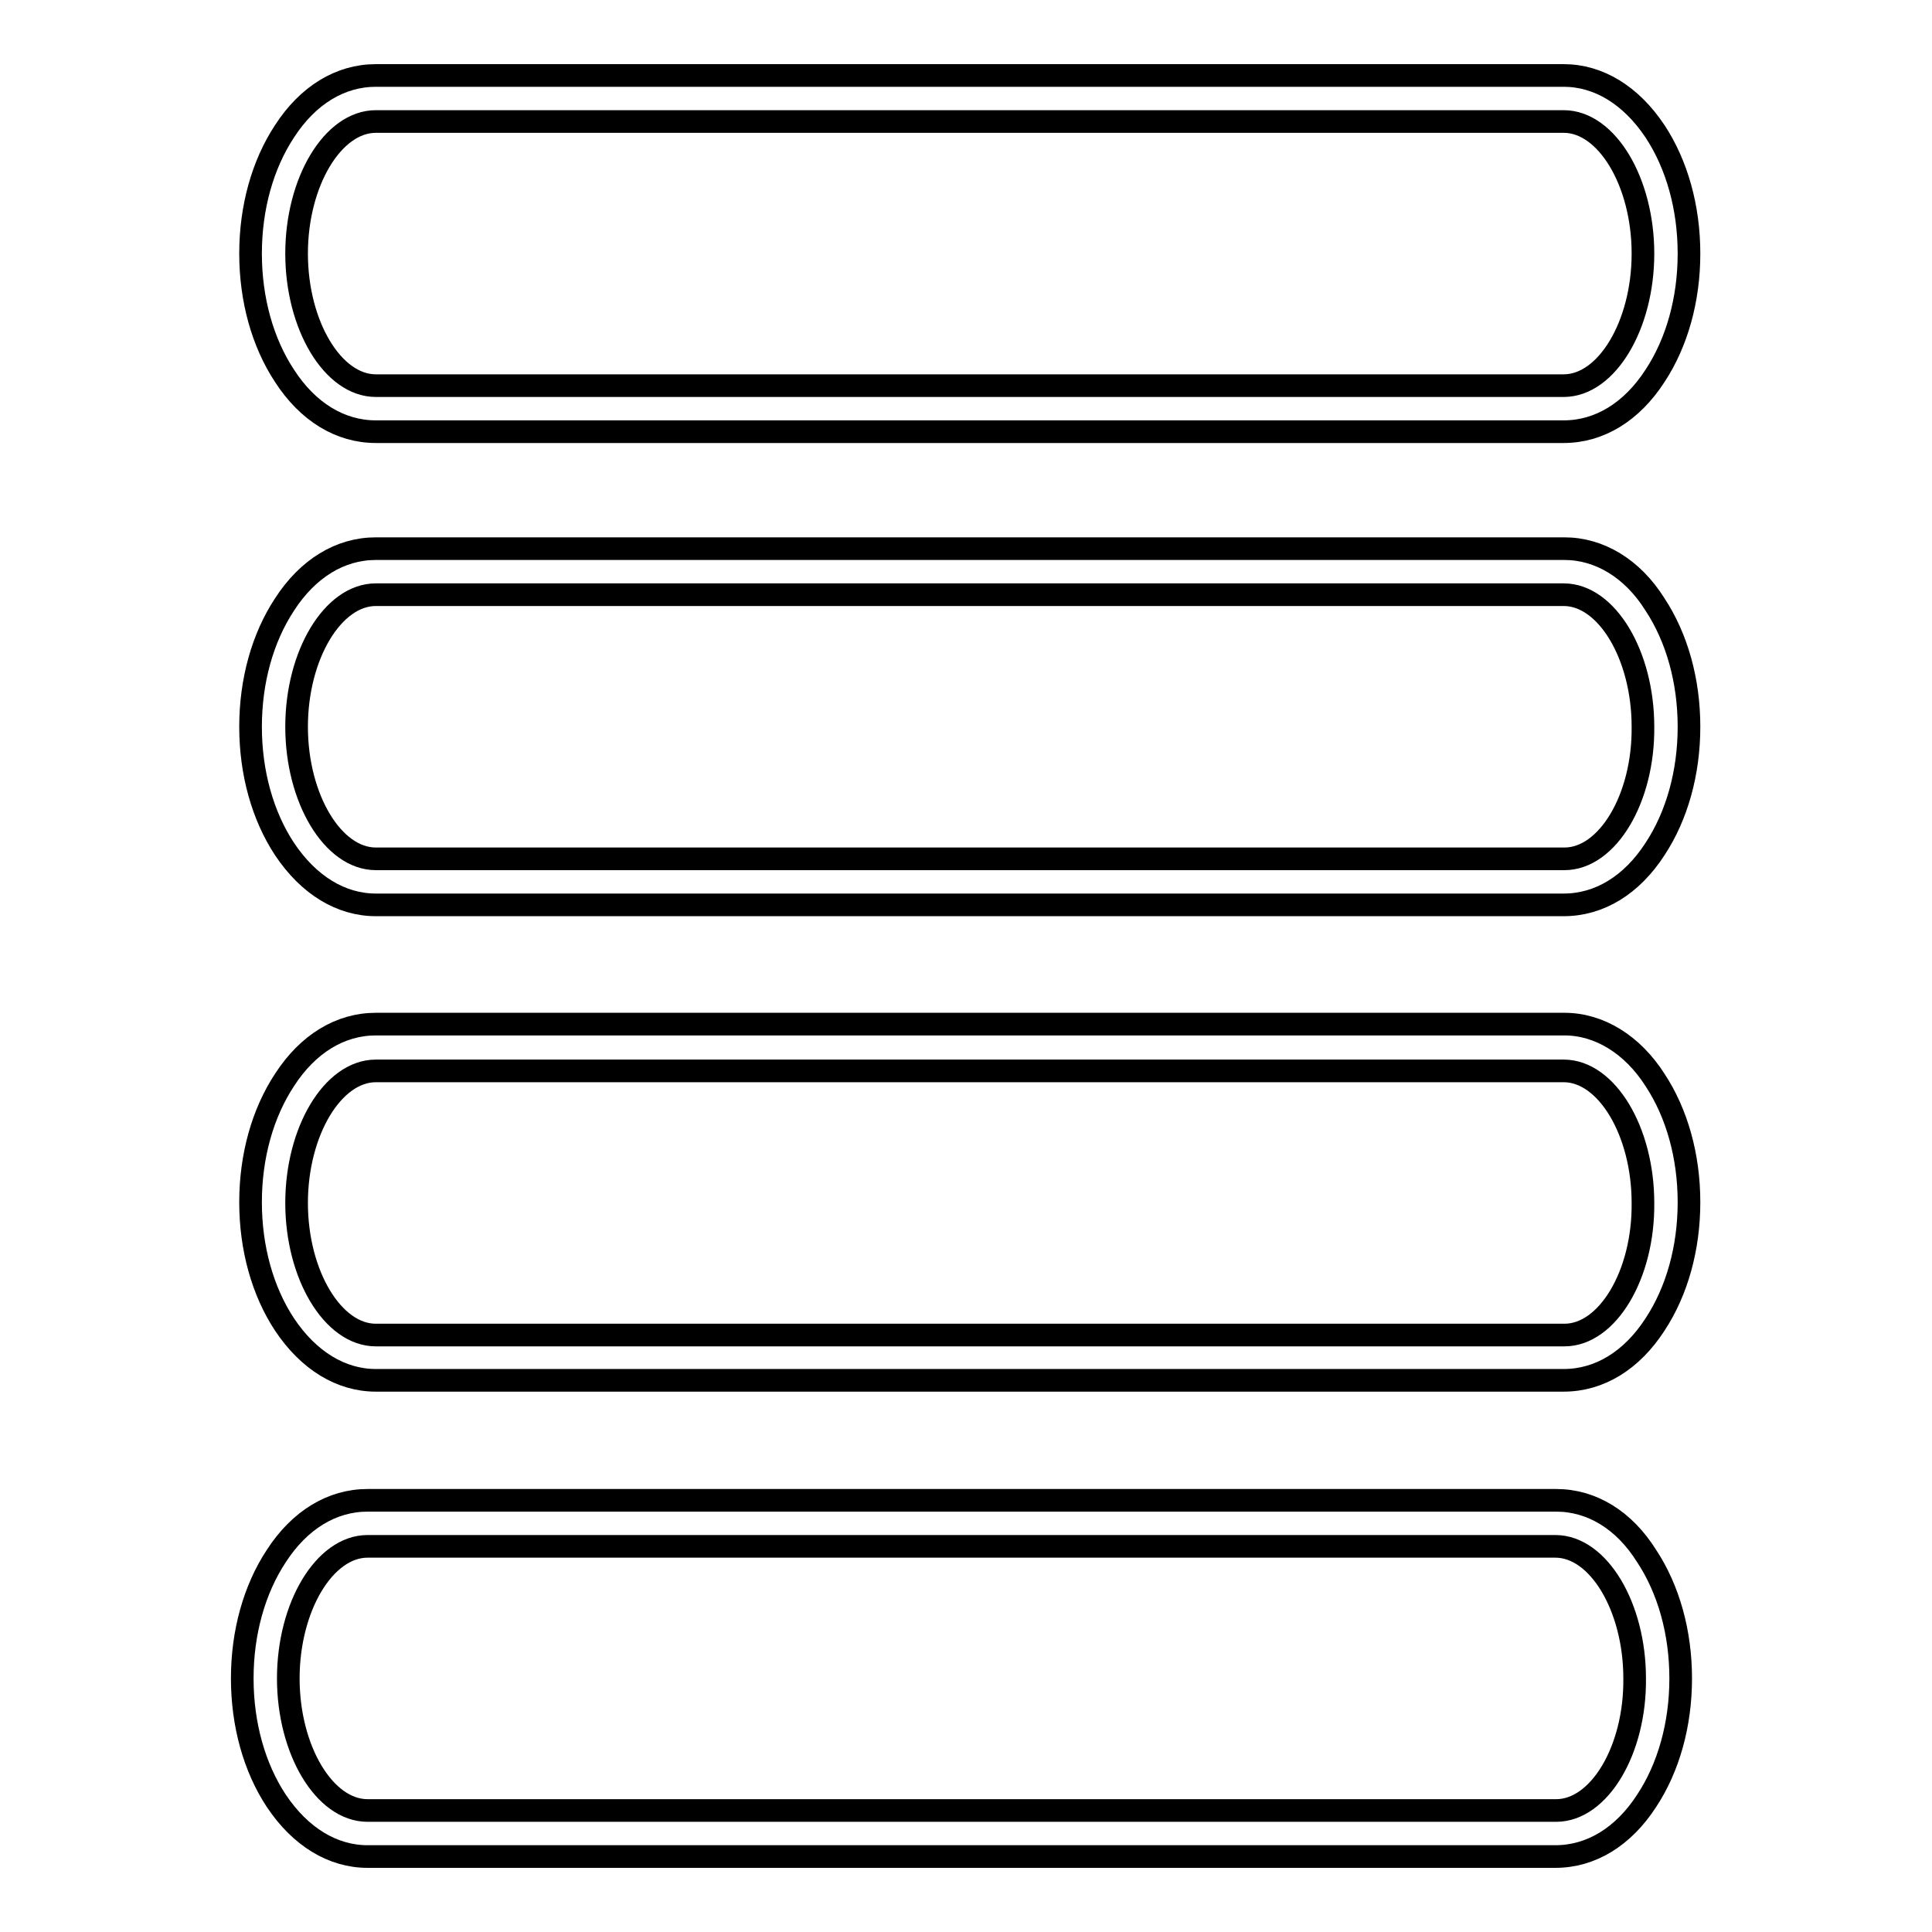
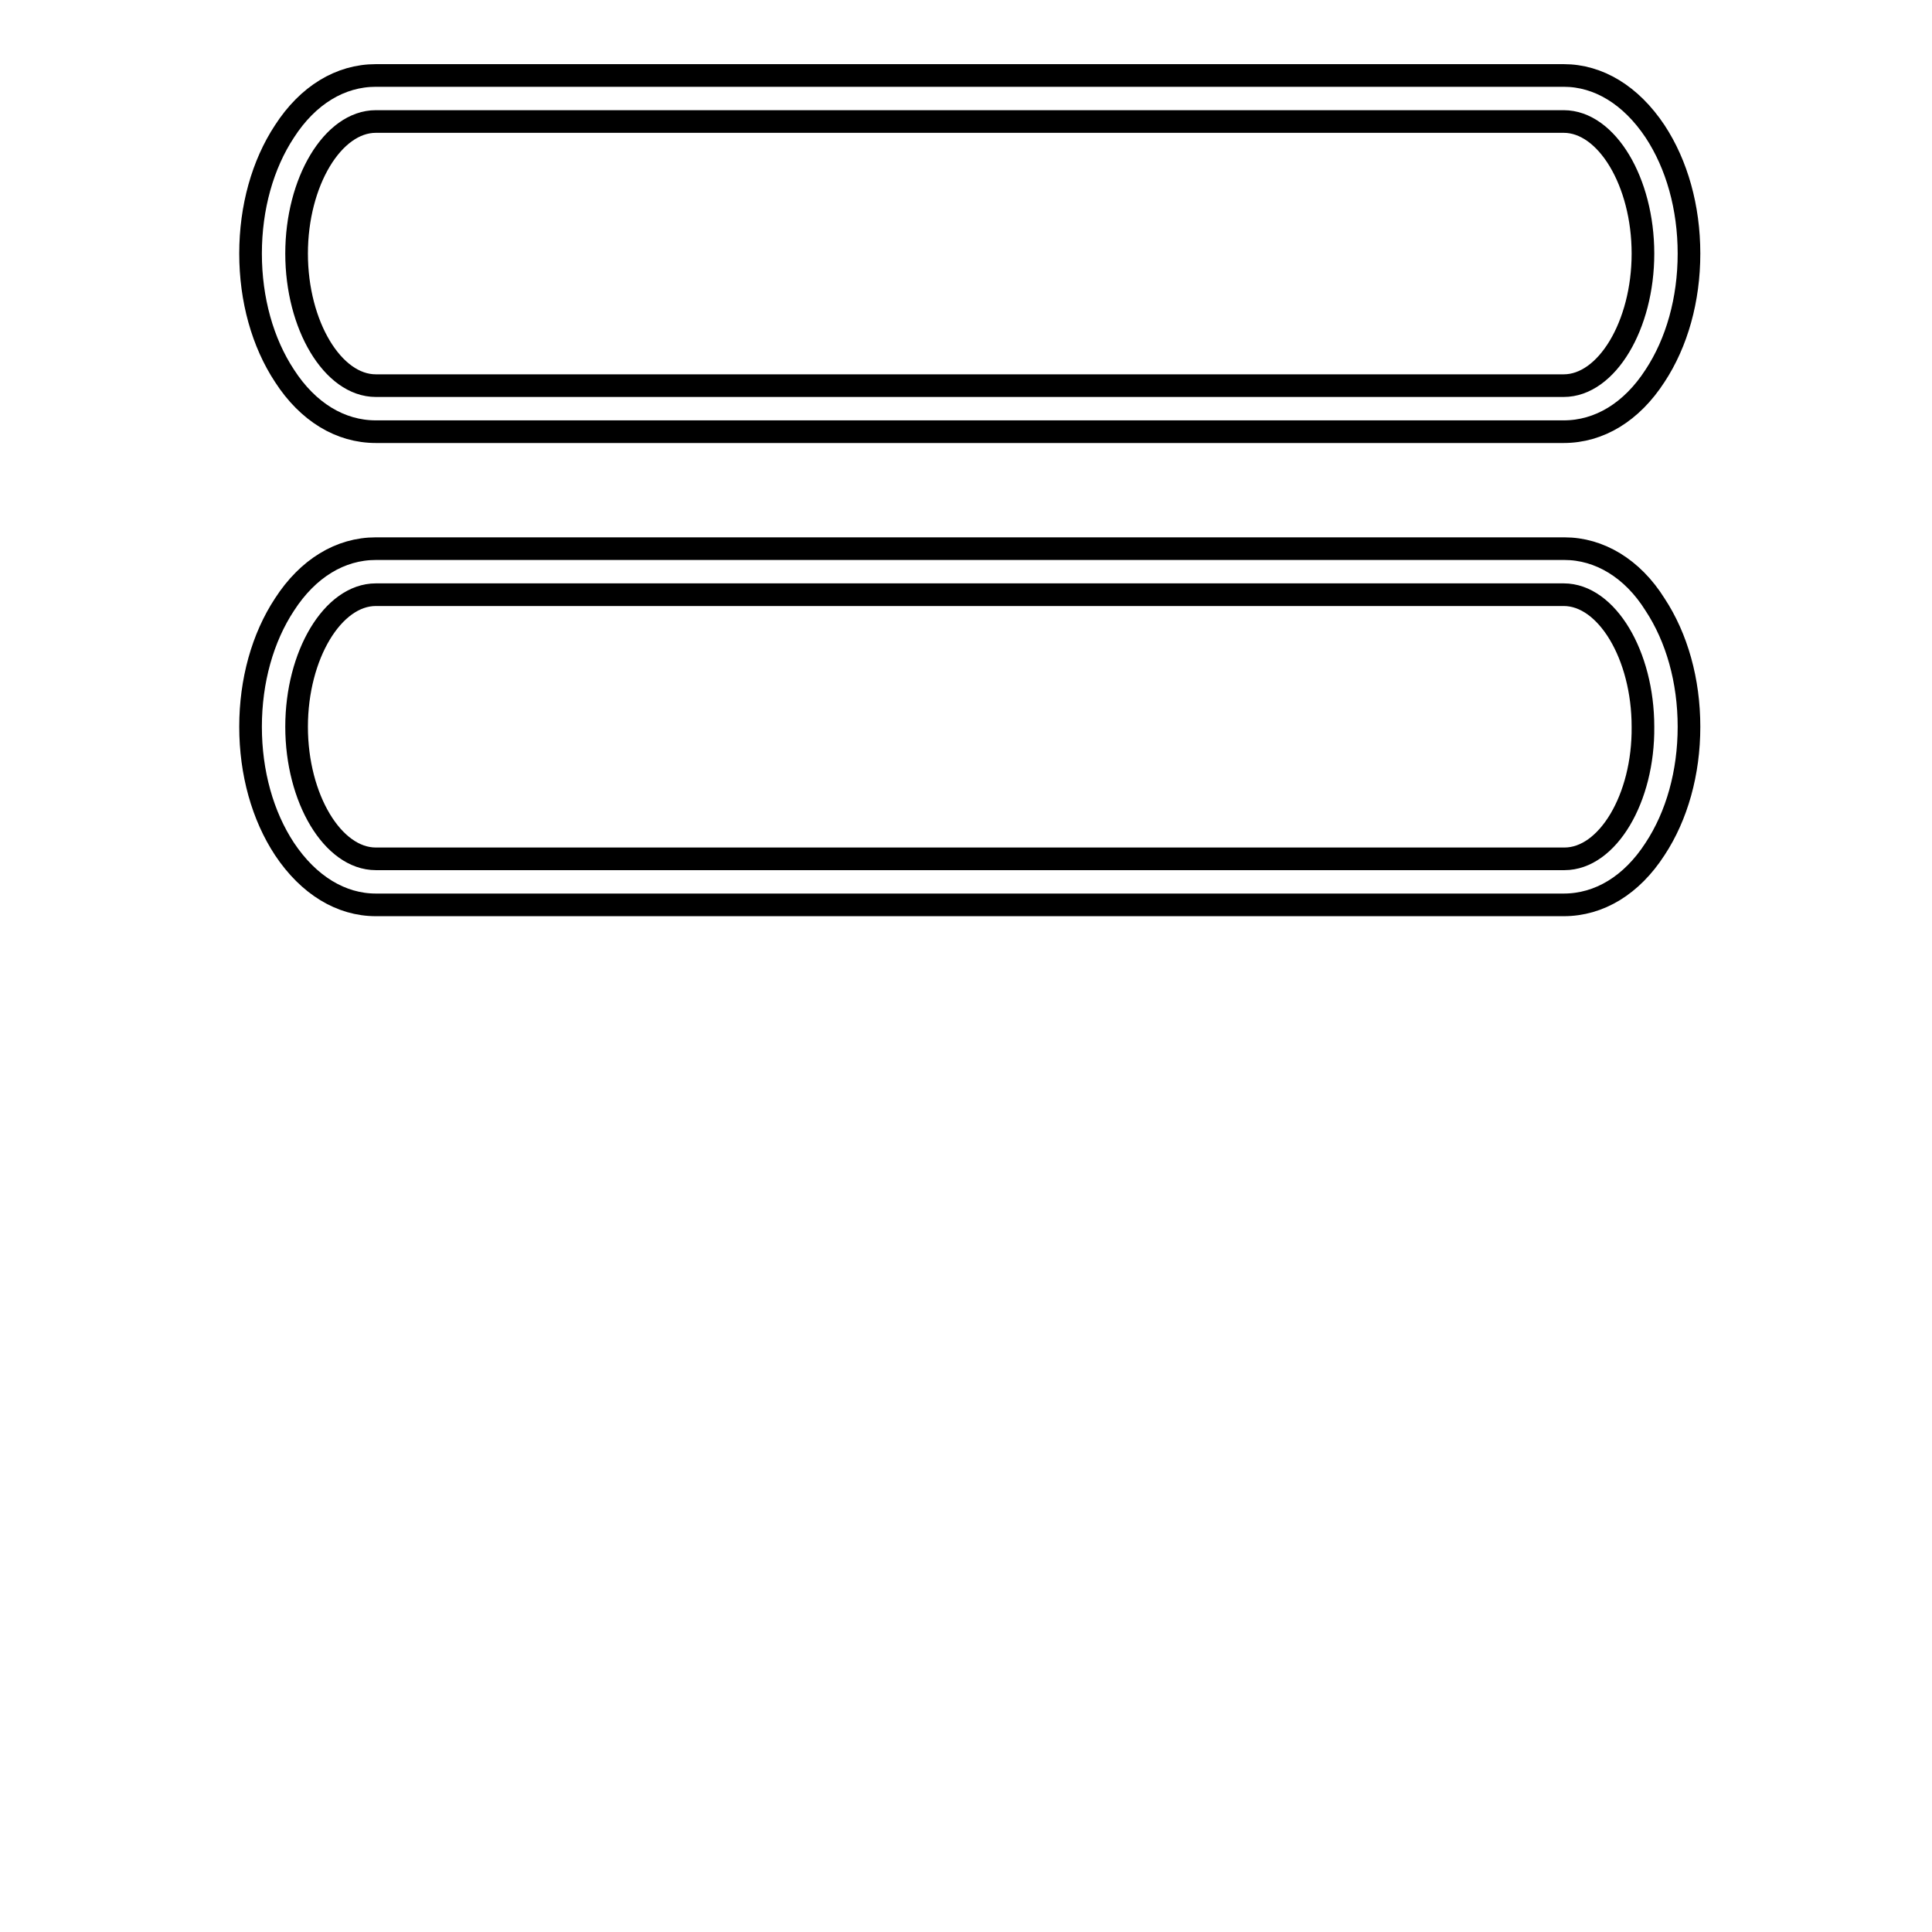
<svg xmlns="http://www.w3.org/2000/svg" version="1.1" x="0px" y="0px" viewBox="0 0 256 256" enable-background="new 0 0 256 256" xml:space="preserve">
  <g>
    <g>
-       <path stroke-width="3" fill-opacity="0" stroke="#000000" d="M206.2,198.8H48.7c-4.7,0-9,2.6-12.1,7.4c-2.9,4.4-4.5,10.1-4.5,16.2c0,6.1,1.6,11.8,4.5,16.2c3.2,4.8,7.5,7.4,12.1,7.4h157.4c4.7,0,9-2.6,12.1-7.4c2.9-4.4,4.5-10.1,4.5-16.2c0-6.1-1.6-11.8-4.5-16.2C215.2,201.4,210.9,198.8,206.2,198.8z M206.2,239.9H48.7c-5.7,0-10.5-8-10.5-17.5c0-9.5,4.8-17.5,10.5-17.5h157.4c5.7,0,10.5,8,10.5,17.5C216.7,231.9,211.9,239.9,206.2,239.9z" />
-       <path stroke-width="3" fill-opacity="0" stroke="#000000" d="M207.3,135.7H49.8c-4.7,0-9,2.6-12.1,7.4c-2.9,4.4-4.5,10.1-4.5,16.2c0,6.1,1.6,11.8,4.5,16.2c3.2,4.8,7.5,7.4,12.1,7.4h157.4c4.7,0,9-2.6,12.1-7.4c2.9-4.4,4.5-10.1,4.5-16.2c0-6.1-1.6-11.8-4.5-16.2C216.3,138.4,211.9,135.7,207.3,135.7z M207.3,176.9H49.8c-5.7,0-10.5-8-10.5-17.5s4.8-17.5,10.5-17.5h157.4c5.7,0,10.5,8,10.5,17.5C217.8,168.9,213,176.9,207.3,176.9z" />
      <path stroke-width="3" fill-opacity="0" stroke="#000000" d="M207.3,72.7H49.8c-4.7,0-9,2.6-12.1,7.4c-2.9,4.4-4.5,10.1-4.5,16.2c0,6.1,1.6,11.8,4.5,16.2c3.2,4.8,7.5,7.4,12.1,7.4h157.4c4.7,0,9-2.6,12.1-7.4c2.9-4.4,4.5-10.1,4.5-16.2c0-6.1-1.6-11.8-4.5-16.2C216.3,75.3,211.9,72.7,207.3,72.7z M207.3,113.8H49.8c-5.7,0-10.5-8-10.5-17.5s4.8-17.5,10.5-17.5h157.4c5.7,0,10.5,8,10.5,17.5C217.8,105.8,213,113.8,207.3,113.8z" />
      <path stroke-width="3" fill-opacity="0" stroke="#000000" d="M49.8,57.2h157.4c4.7,0,9-2.6,12.1-7.4c2.9-4.4,4.5-10.1,4.5-16.2c0-6.1-1.6-11.8-4.5-16.2c-3.2-4.8-7.5-7.4-12.1-7.4H49.8c-4.7,0-9,2.6-12.1,7.4c-2.9,4.4-4.5,10.1-4.5,16.2c0,6.1,1.6,11.8,4.5,16.2C40.8,54.6,45.1,57.2,49.8,57.2z M49.8,16.1h157.4c5.7,0,10.5,8,10.5,17.5s-4.8,17.5-10.5,17.5H49.8c-5.7,0-10.5-8-10.5-17.5S44.1,16.1,49.8,16.1z" />
    </g>
  </g>
</svg>